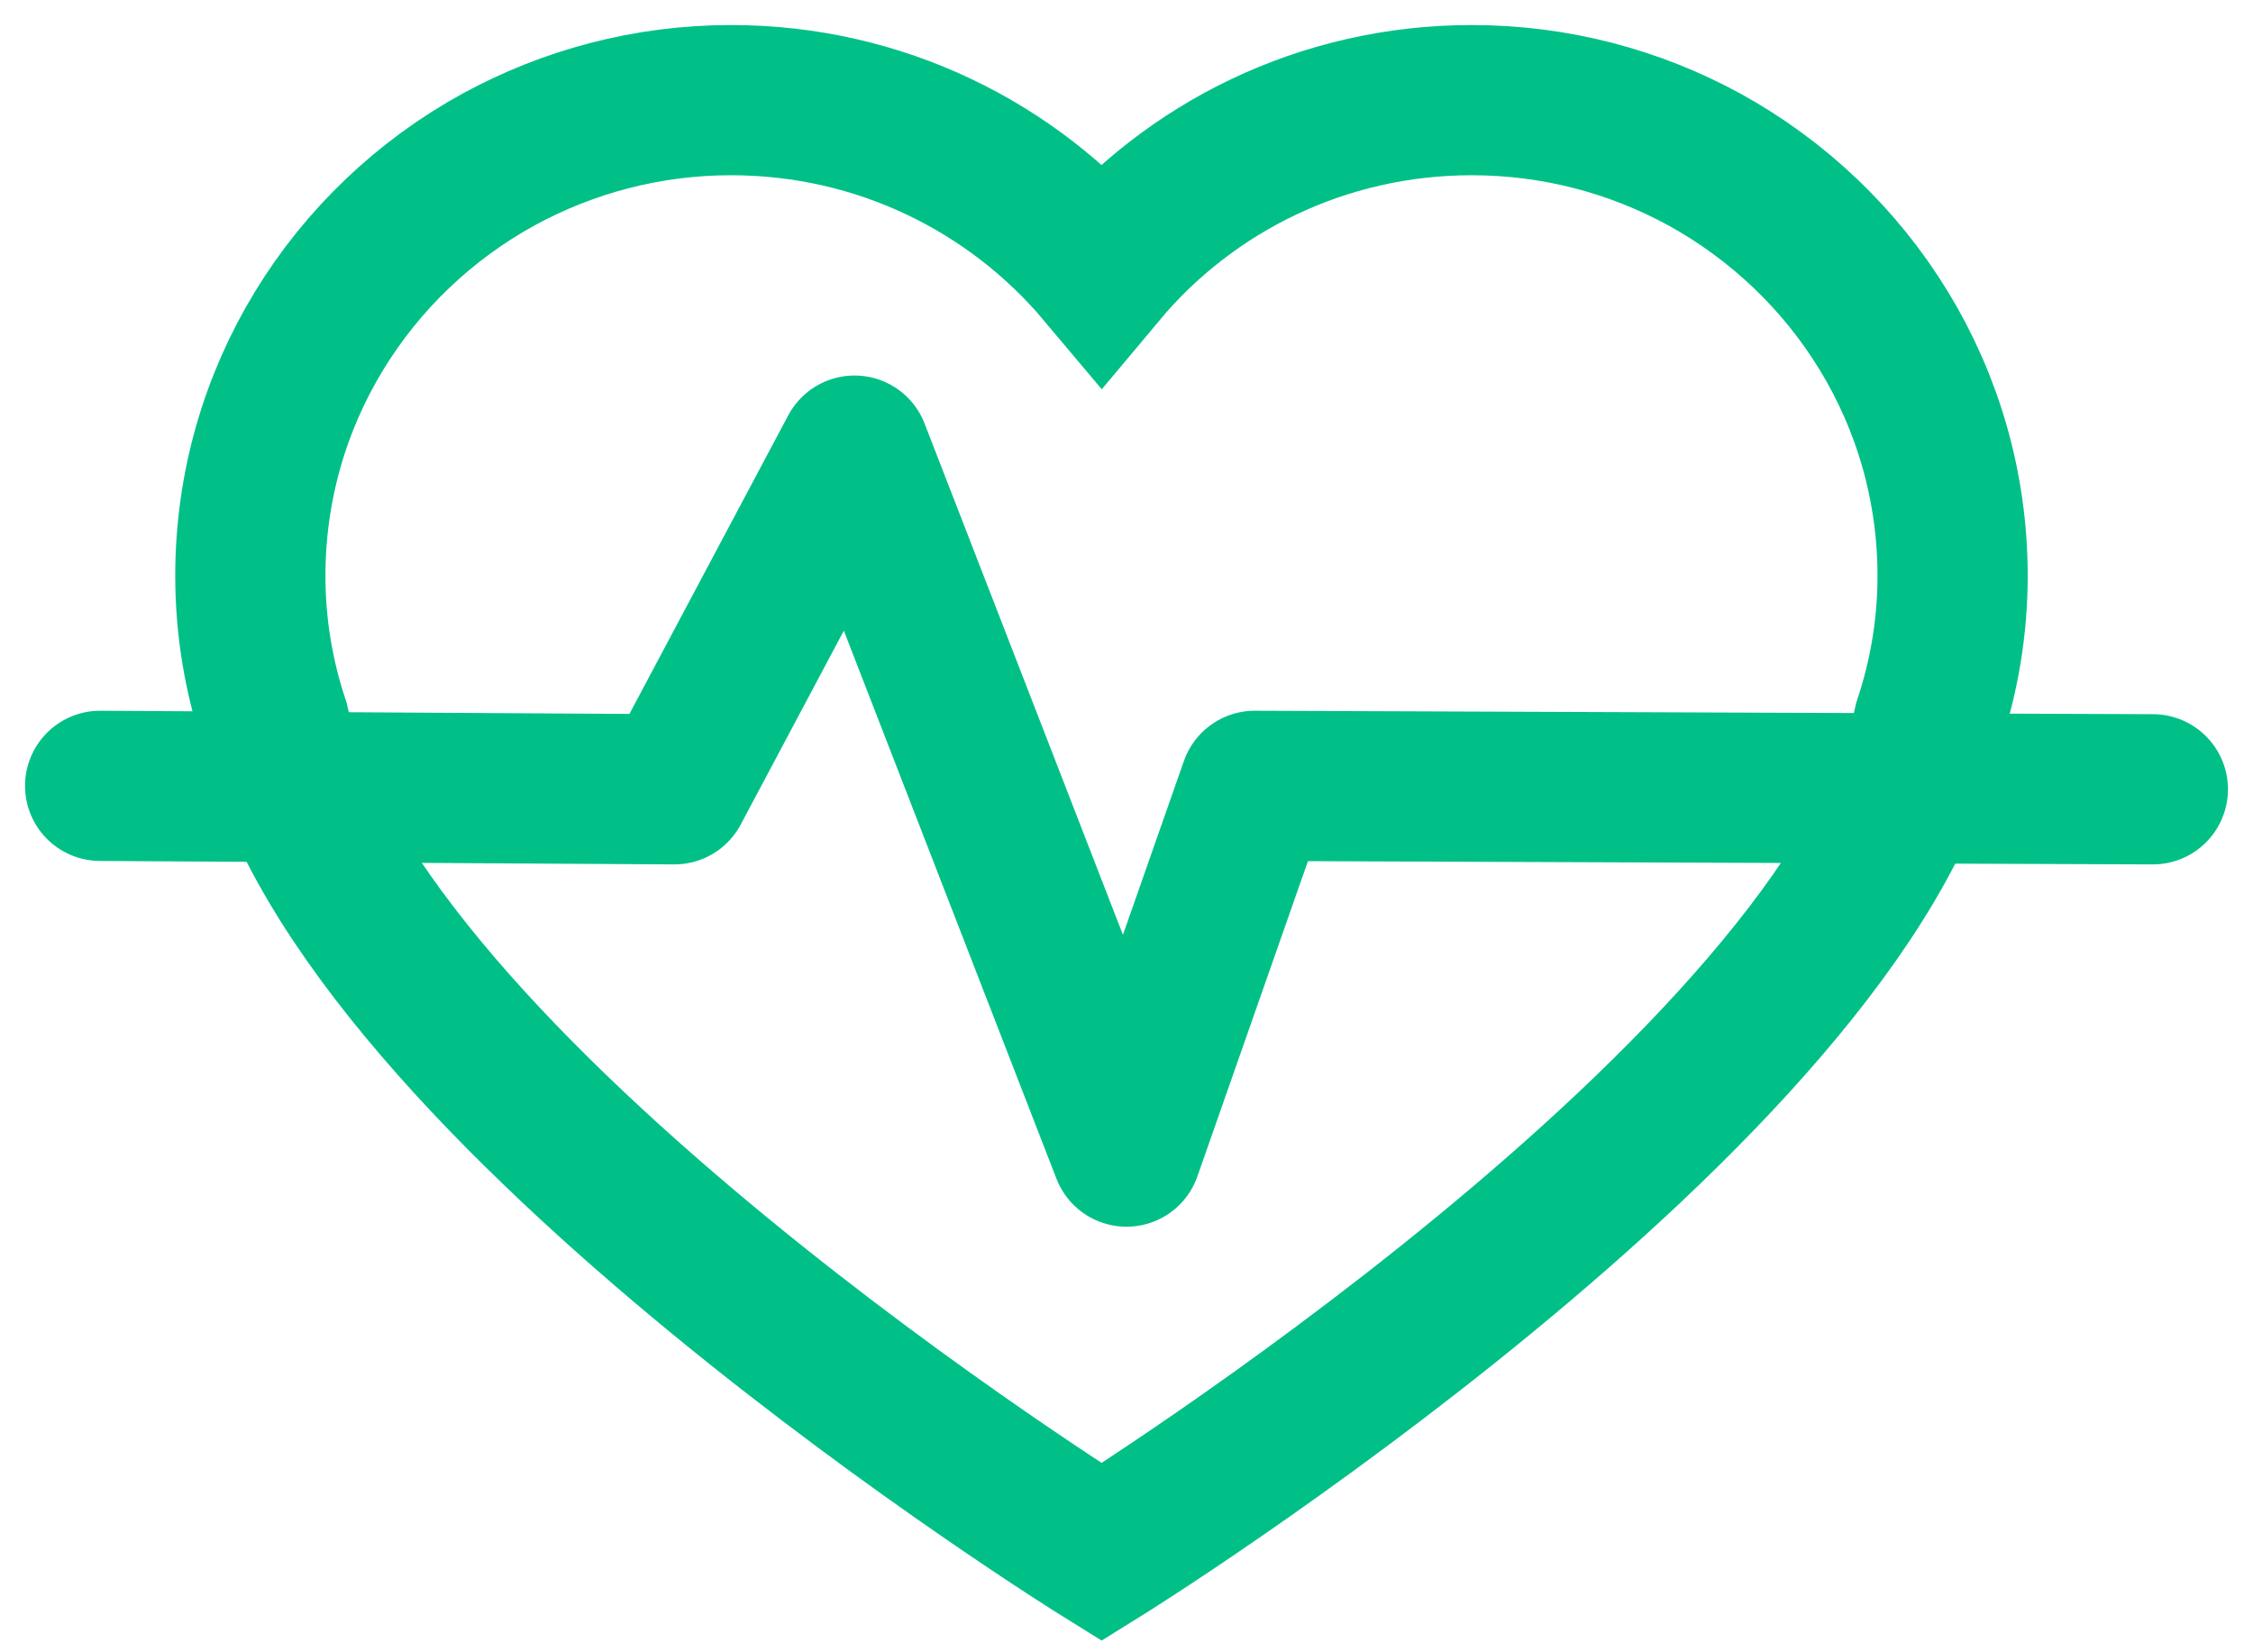
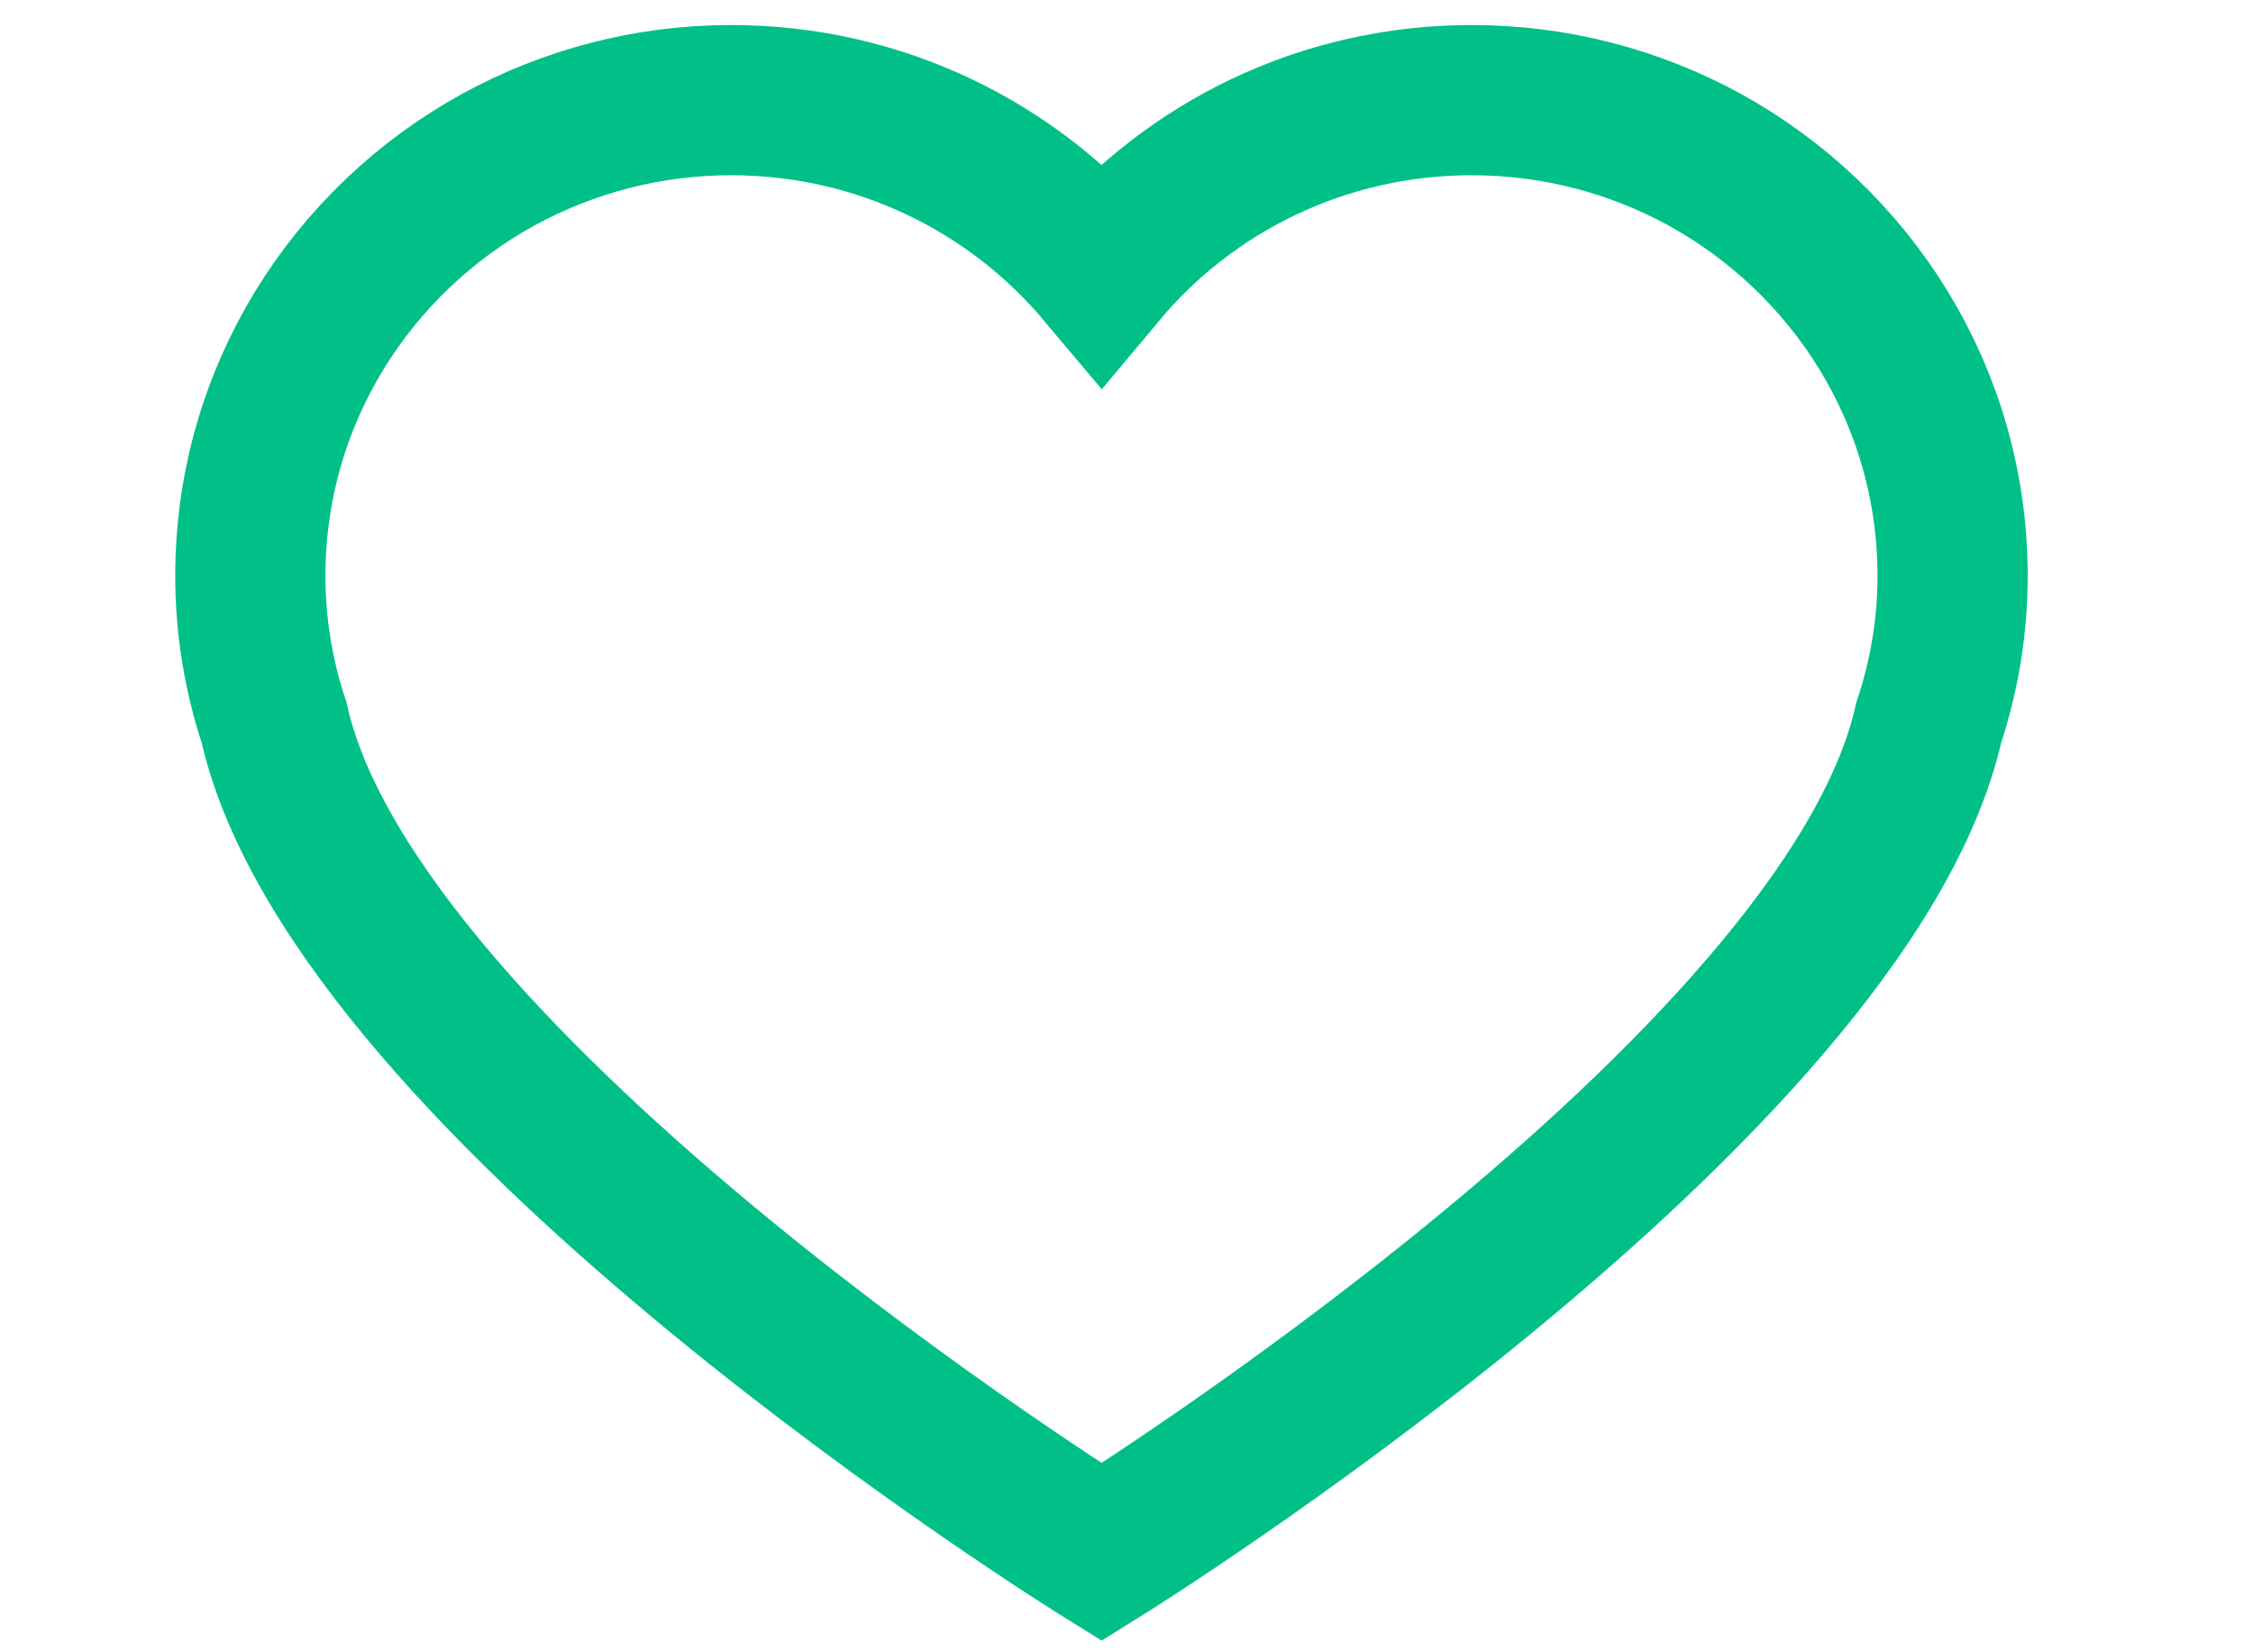
<svg xmlns="http://www.w3.org/2000/svg" width="45px" height="33px" viewBox="0 0 45 33" version="1.1">
  <title>heart-black-shape-for-valentines copy 5</title>
  <g id="Page-1" stroke="none" stroke-width="1" fill="none" fill-rule="evenodd">
    <g id="customer" transform="translate(-1167, -1639)" stroke="#00C088" stroke-width="3">
      <g id="heart-black-shape-for-valentines-copy-5" transform="translate(1169, 1641)">
        <path d="M32.034,1.181 C30.658,0.431 29.079,0 27.394,0 C24.422,0 21.76,1.339 20.003,3.44 C18.237,1.339 15.578,0 12.602,0 C10.921,0 9.345,0.431 7.966,1.181 C5.006,2.803 3,5.92 3,9.502 C3,10.528 3.169,11.511 3.474,12.431 C5.123,19.759 20.003,29 20.003,29 C20.003,29 34.873,19.759 36.524,12.431 C36.83,11.511 37,10.526 37,9.502 C37,5.921 34.994,2.805 32.034,1.181 Z" id="Path" fill-rule="nonzero" />
-         <polyline id="Line-3" stroke-linecap="round" stroke-linejoin="round" points="0 13.695 11.47 13.764 15.068 7 20.5 21 23.062 13.695 41 13.764" />
      </g>
    </g>
  </g>
</svg>